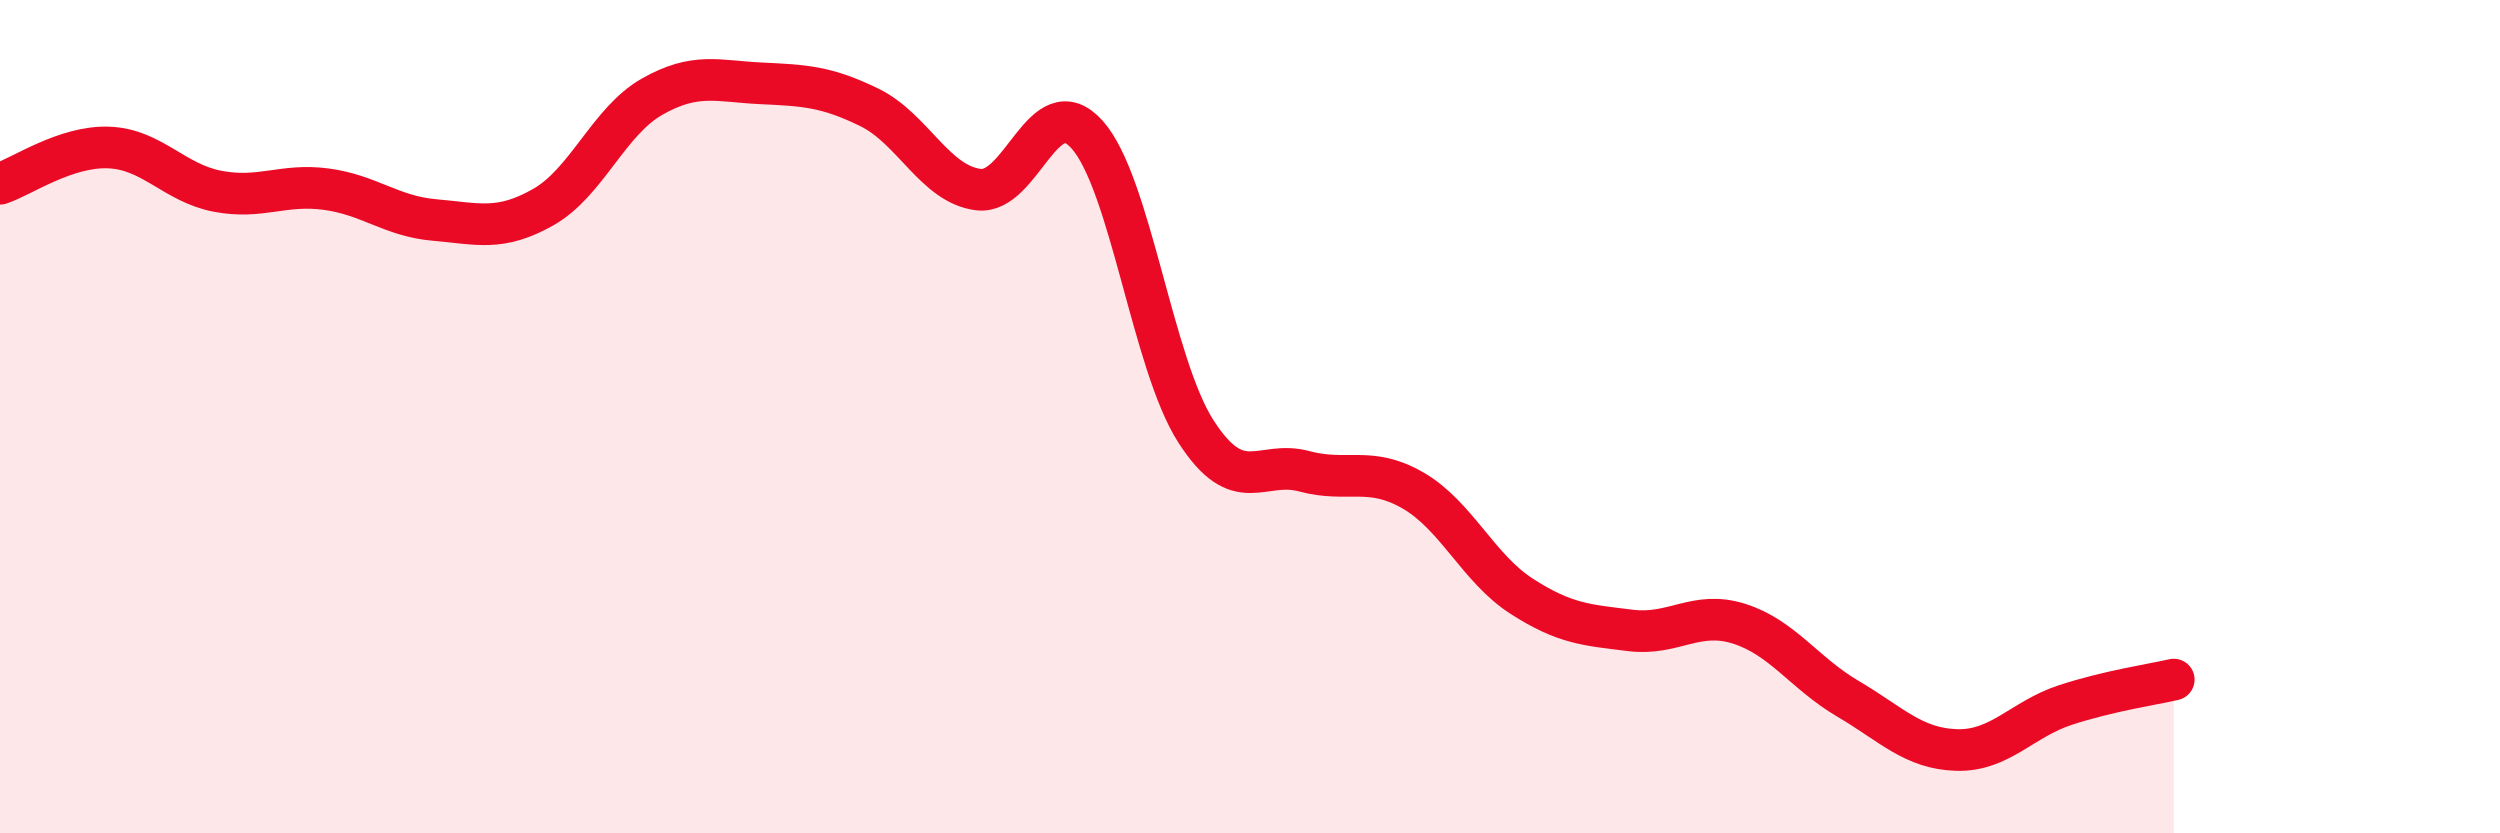
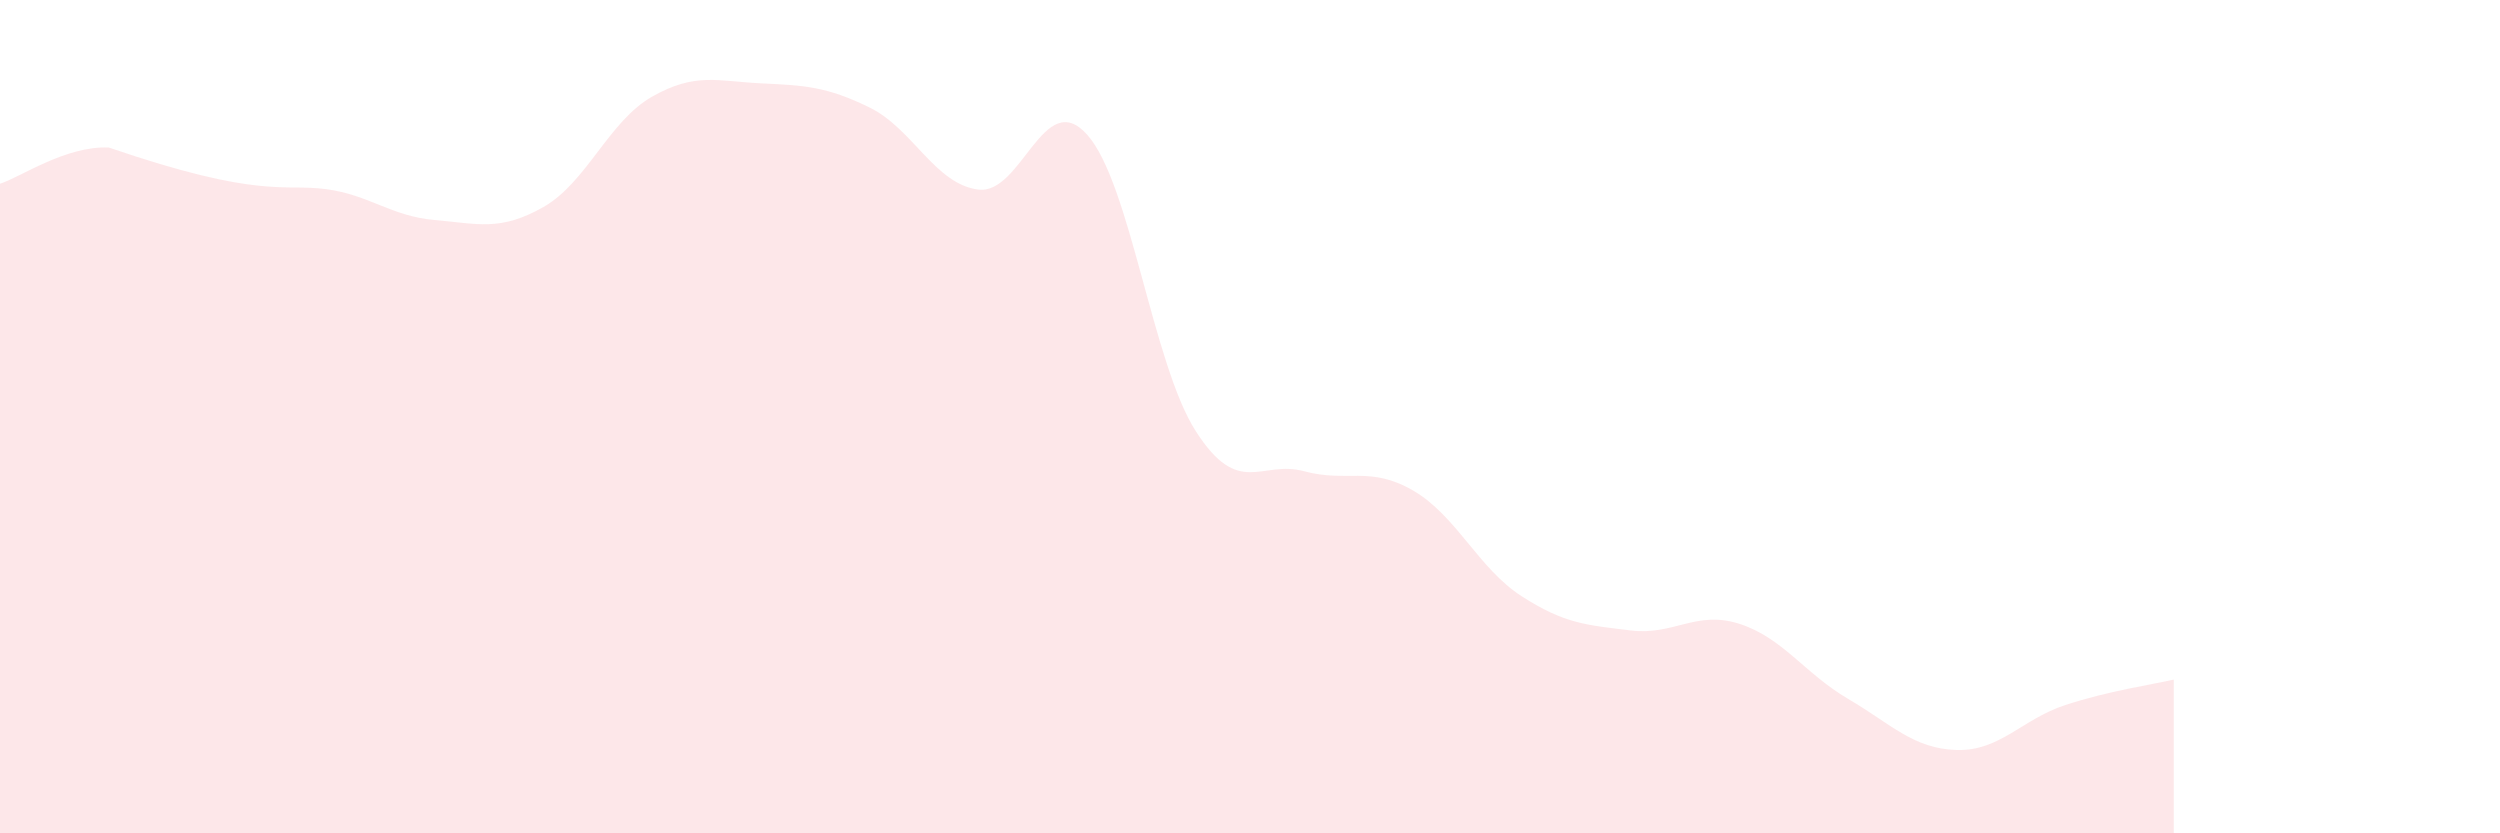
<svg xmlns="http://www.w3.org/2000/svg" width="60" height="20" viewBox="0 0 60 20">
-   <path d="M 0,4.41 C 0.52,4.24 1.57,3.5 2.61,3.54 C 3.65,3.58 4.18,4.39 5.22,4.59 C 6.26,4.79 6.79,4.4 7.83,4.54 C 8.87,4.68 9.39,5.19 10.43,5.28 C 11.47,5.37 12,5.56 13.04,4.97 C 14.08,4.38 14.61,2.91 15.65,2.32 C 16.69,1.73 17.22,1.95 18.26,2 C 19.3,2.05 19.83,2.07 20.87,2.58 C 21.91,3.09 22.44,4.42 23.48,4.55 C 24.52,4.68 25.05,2.07 26.09,3.23 C 27.13,4.39 27.66,8.73 28.7,10.35 C 29.74,11.97 30.26,11.03 31.3,11.31 C 32.34,11.59 32.87,11.17 33.91,11.77 C 34.95,12.37 35.48,13.64 36.52,14.31 C 37.56,14.98 38.09,15 39.13,15.13 C 40.17,15.26 40.7,14.64 41.74,14.97 C 42.78,15.3 43.31,16.16 44.35,16.77 C 45.39,17.38 45.92,17.97 46.96,18 C 48,18.03 48.53,17.26 49.57,16.92 C 50.61,16.58 51.65,16.43 52.17,16.31L52.17 20L0 20Z" fill="#EB0A25" opacity="0.1" stroke-linecap="round" stroke-linejoin="round" />
-   <path d="M 0,4.41 C 0.52,4.24 1.57,3.5 2.61,3.54 C 3.65,3.58 4.18,4.39 5.22,4.59 C 6.26,4.79 6.79,4.4 7.83,4.54 C 8.87,4.68 9.39,5.19 10.43,5.28 C 11.47,5.37 12,5.56 13.04,4.97 C 14.08,4.38 14.61,2.91 15.65,2.32 C 16.69,1.73 17.22,1.95 18.26,2 C 19.3,2.05 19.83,2.07 20.87,2.58 C 21.91,3.09 22.44,4.42 23.48,4.55 C 24.52,4.68 25.05,2.07 26.09,3.23 C 27.13,4.39 27.66,8.73 28.7,10.35 C 29.74,11.97 30.26,11.03 31.3,11.31 C 32.34,11.59 32.87,11.17 33.91,11.77 C 34.95,12.37 35.48,13.64 36.52,14.31 C 37.56,14.98 38.09,15 39.13,15.13 C 40.17,15.26 40.7,14.64 41.74,14.97 C 42.78,15.3 43.31,16.16 44.35,16.77 C 45.39,17.38 45.92,17.97 46.96,18 C 48,18.03 48.53,17.26 49.57,16.92 C 50.61,16.58 51.65,16.43 52.17,16.31" stroke="#EB0A25" stroke-width="1" fill="none" stroke-linecap="round" stroke-linejoin="round" />
+   <path d="M 0,4.41 C 0.52,4.24 1.57,3.5 2.61,3.54 C 6.26,4.79 6.79,4.4 7.83,4.54 C 8.87,4.68 9.39,5.19 10.43,5.28 C 11.47,5.37 12,5.56 13.04,4.97 C 14.08,4.38 14.61,2.91 15.65,2.32 C 16.69,1.73 17.22,1.95 18.26,2 C 19.3,2.05 19.83,2.07 20.87,2.58 C 21.91,3.09 22.44,4.42 23.48,4.55 C 24.52,4.68 25.05,2.07 26.09,3.23 C 27.13,4.39 27.66,8.73 28.7,10.35 C 29.74,11.97 30.26,11.03 31.3,11.31 C 32.34,11.59 32.87,11.17 33.91,11.77 C 34.95,12.37 35.48,13.64 36.52,14.31 C 37.56,14.98 38.09,15 39.13,15.13 C 40.17,15.26 40.7,14.64 41.74,14.97 C 42.78,15.3 43.31,16.16 44.35,16.77 C 45.39,17.38 45.92,17.97 46.96,18 C 48,18.03 48.53,17.26 49.57,16.92 C 50.61,16.58 51.65,16.43 52.17,16.31L52.17 20L0 20Z" fill="#EB0A25" opacity="0.1" stroke-linecap="round" stroke-linejoin="round" />
</svg>